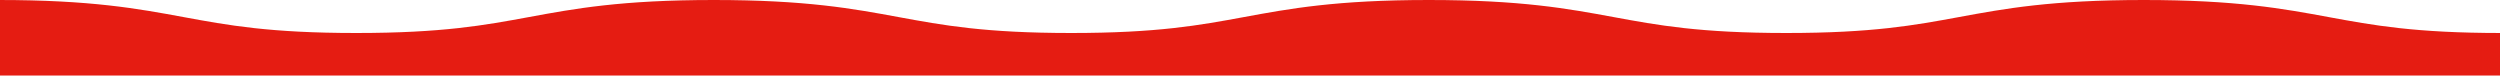
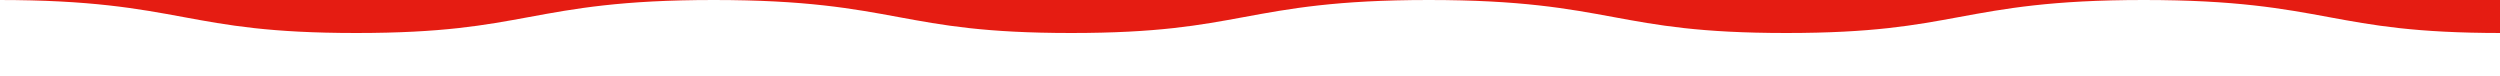
<svg xmlns="http://www.w3.org/2000/svg" width="1920" height="58" viewBox="0 0 1920 58">
  <defs>
    <style>
      .cls-1 {
        fill: #e51c12;
        fill-rule: evenodd;
      }
    </style>
  </defs>
-   <path class="cls-1" d="M1921,954V921.344c-66.36,0-98.61-5.954-132.76-12.257C1753.39,902.653,1717.35,896,1646.42,896s-106.97,6.653-141.82,13.087c-34.15,6.3-66.4,12.257-132.76,12.257s-98.61-5.954-132.75-12.257C1204.23,902.653,1168.2,896,1097.27,896s-106.964,6.653-141.816,13.087c-34.145,6.3-66.4,12.257-132.754,12.257s-98.607-5.954-132.752-12.257C655.1,902.653,619.059,896,548.133,896S441.17,902.653,406.32,909.087c-34.144,6.3-66.394,12.257-132.75,12.257s-98.61-5.954-132.754-12.257C105.965,902.653,69.926,896-1,896v58H1921Z" transform="translate(0 -896)" />
+   <path class="cls-1" d="M1921,954V921.344c-66.36,0-98.61-5.954-132.76-12.257C1753.39,902.653,1717.35,896,1646.42,896s-106.97,6.653-141.82,13.087c-34.15,6.3-66.4,12.257-132.76,12.257s-98.61-5.954-132.75-12.257C1204.23,902.653,1168.2,896,1097.27,896s-106.964,6.653-141.816,13.087c-34.145,6.3-66.4,12.257-132.754,12.257s-98.607-5.954-132.752-12.257C655.1,902.653,619.059,896,548.133,896S441.17,902.653,406.32,909.087c-34.144,6.3-66.394,12.257-132.75,12.257s-98.61-5.954-132.754-12.257C105.965,902.653,69.926,896-1,896H1921Z" transform="translate(0 -896)" />
</svg>